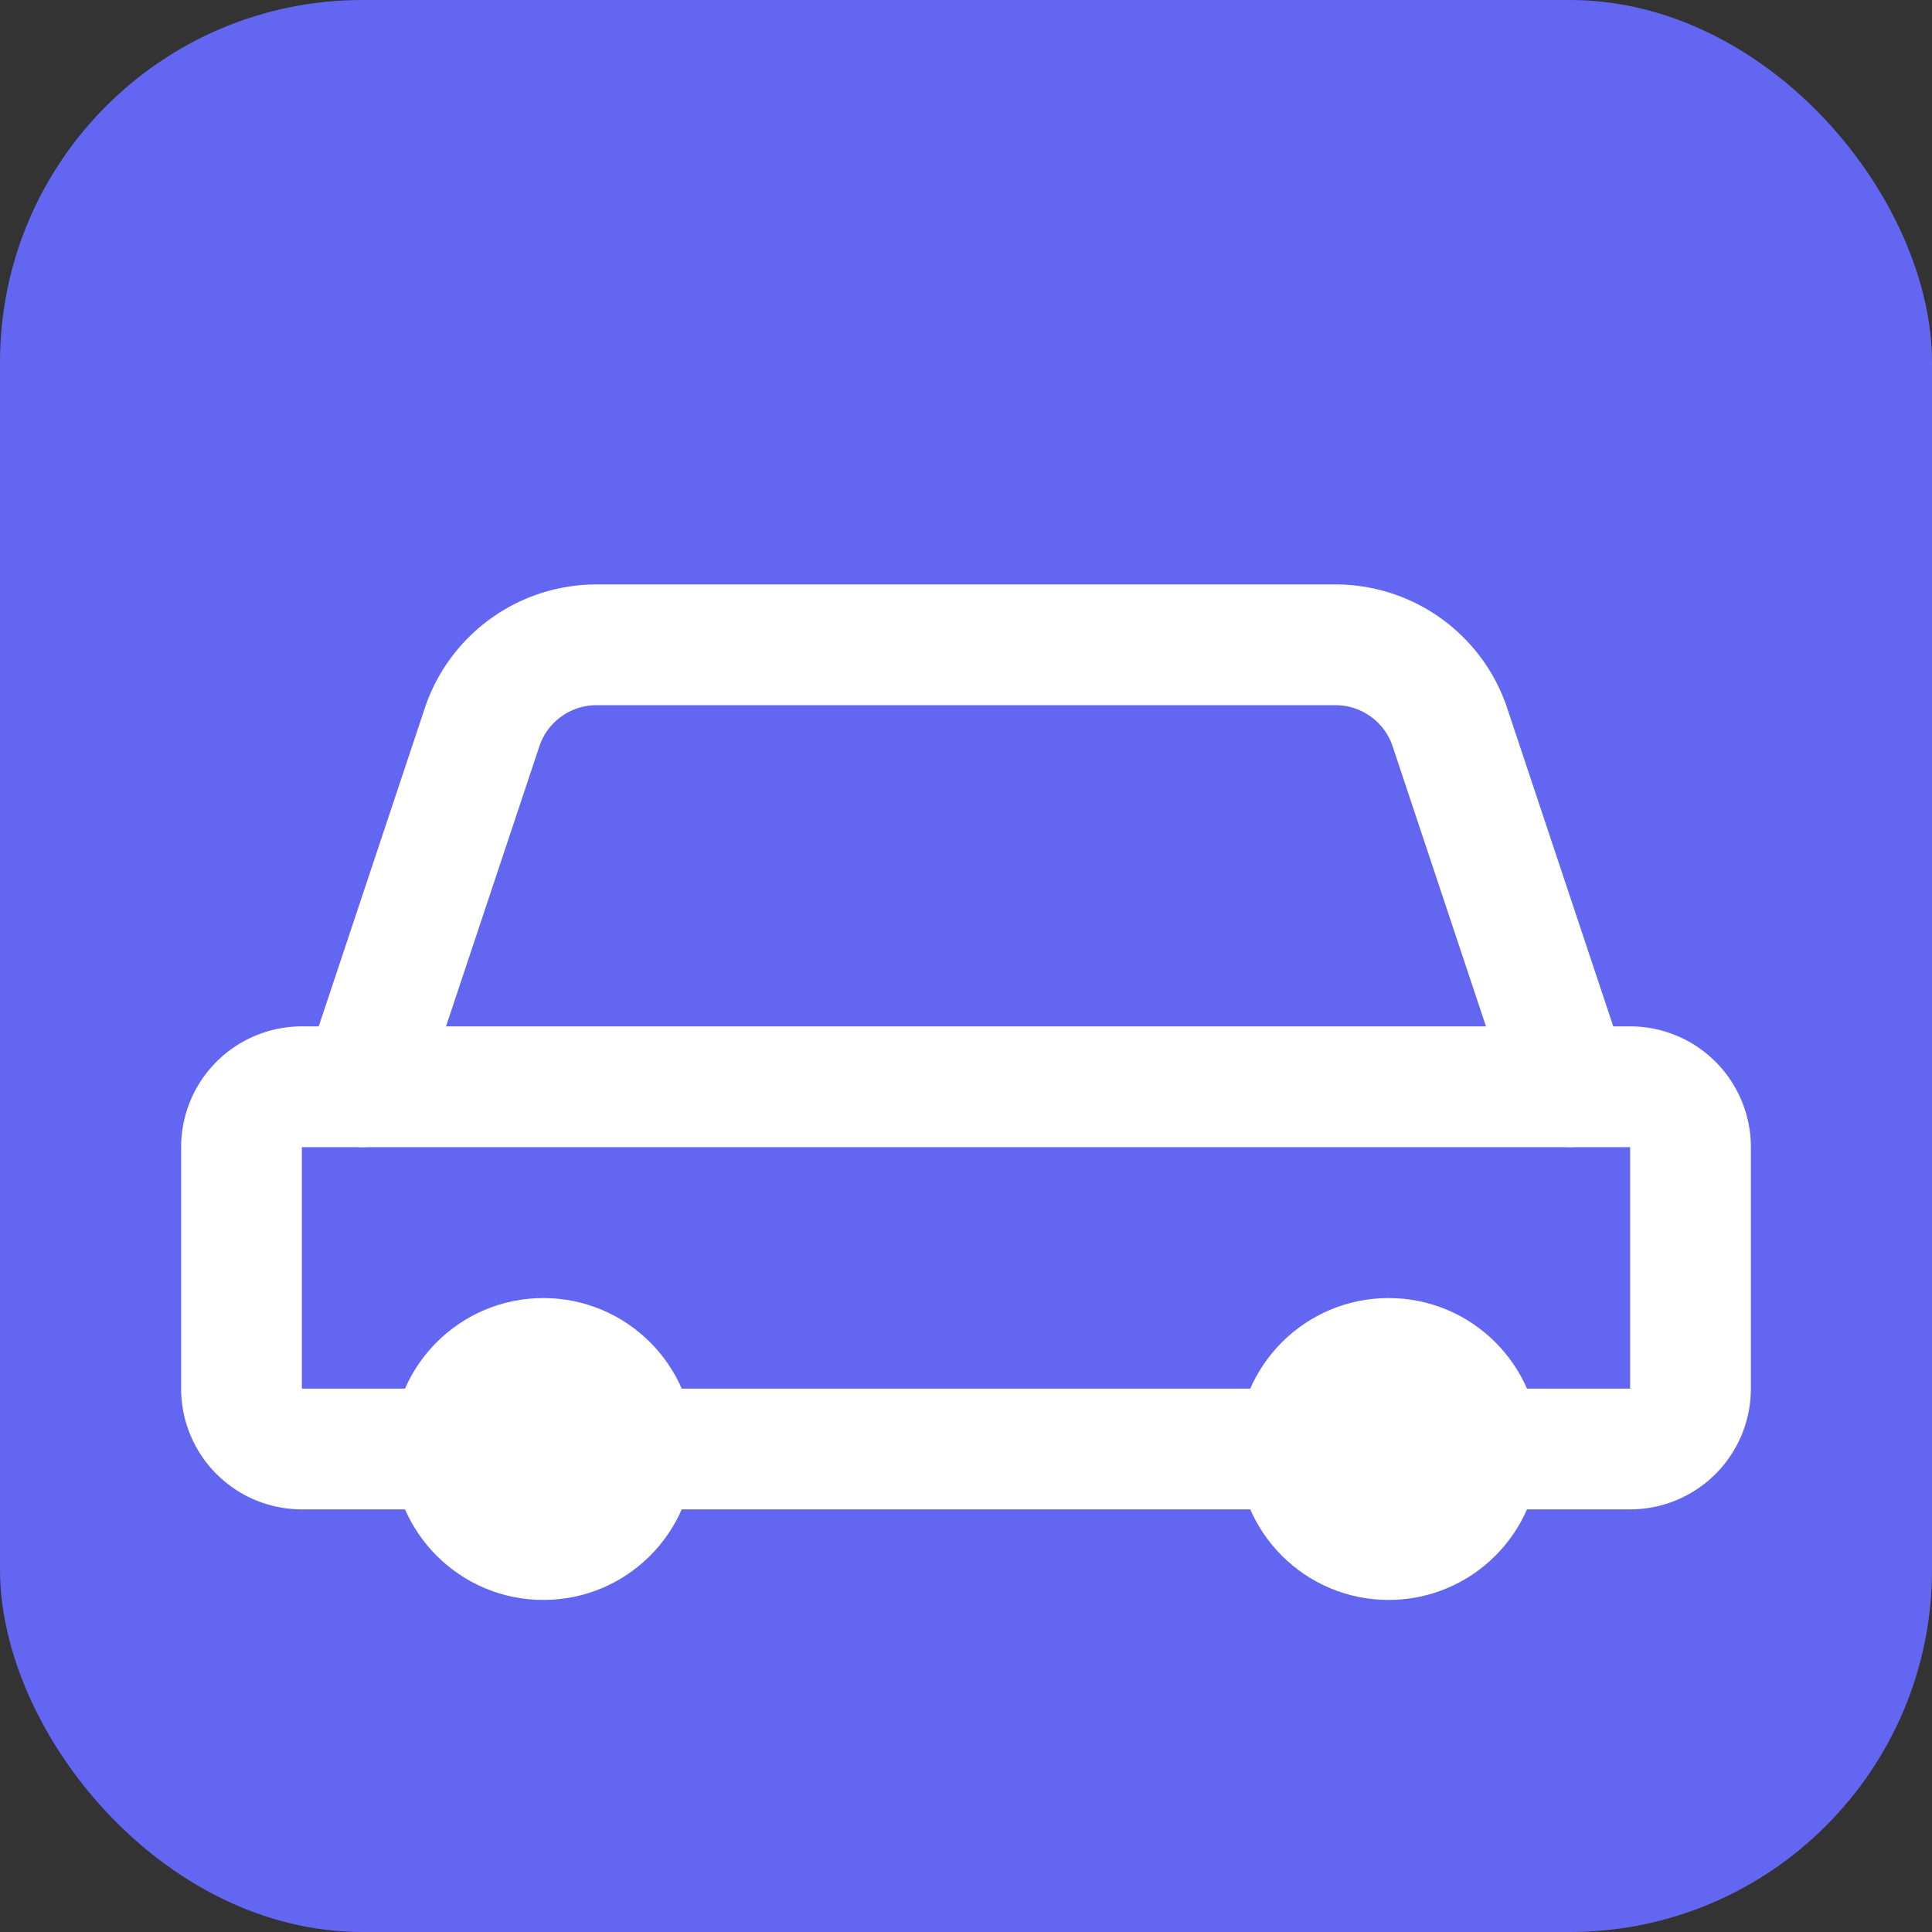
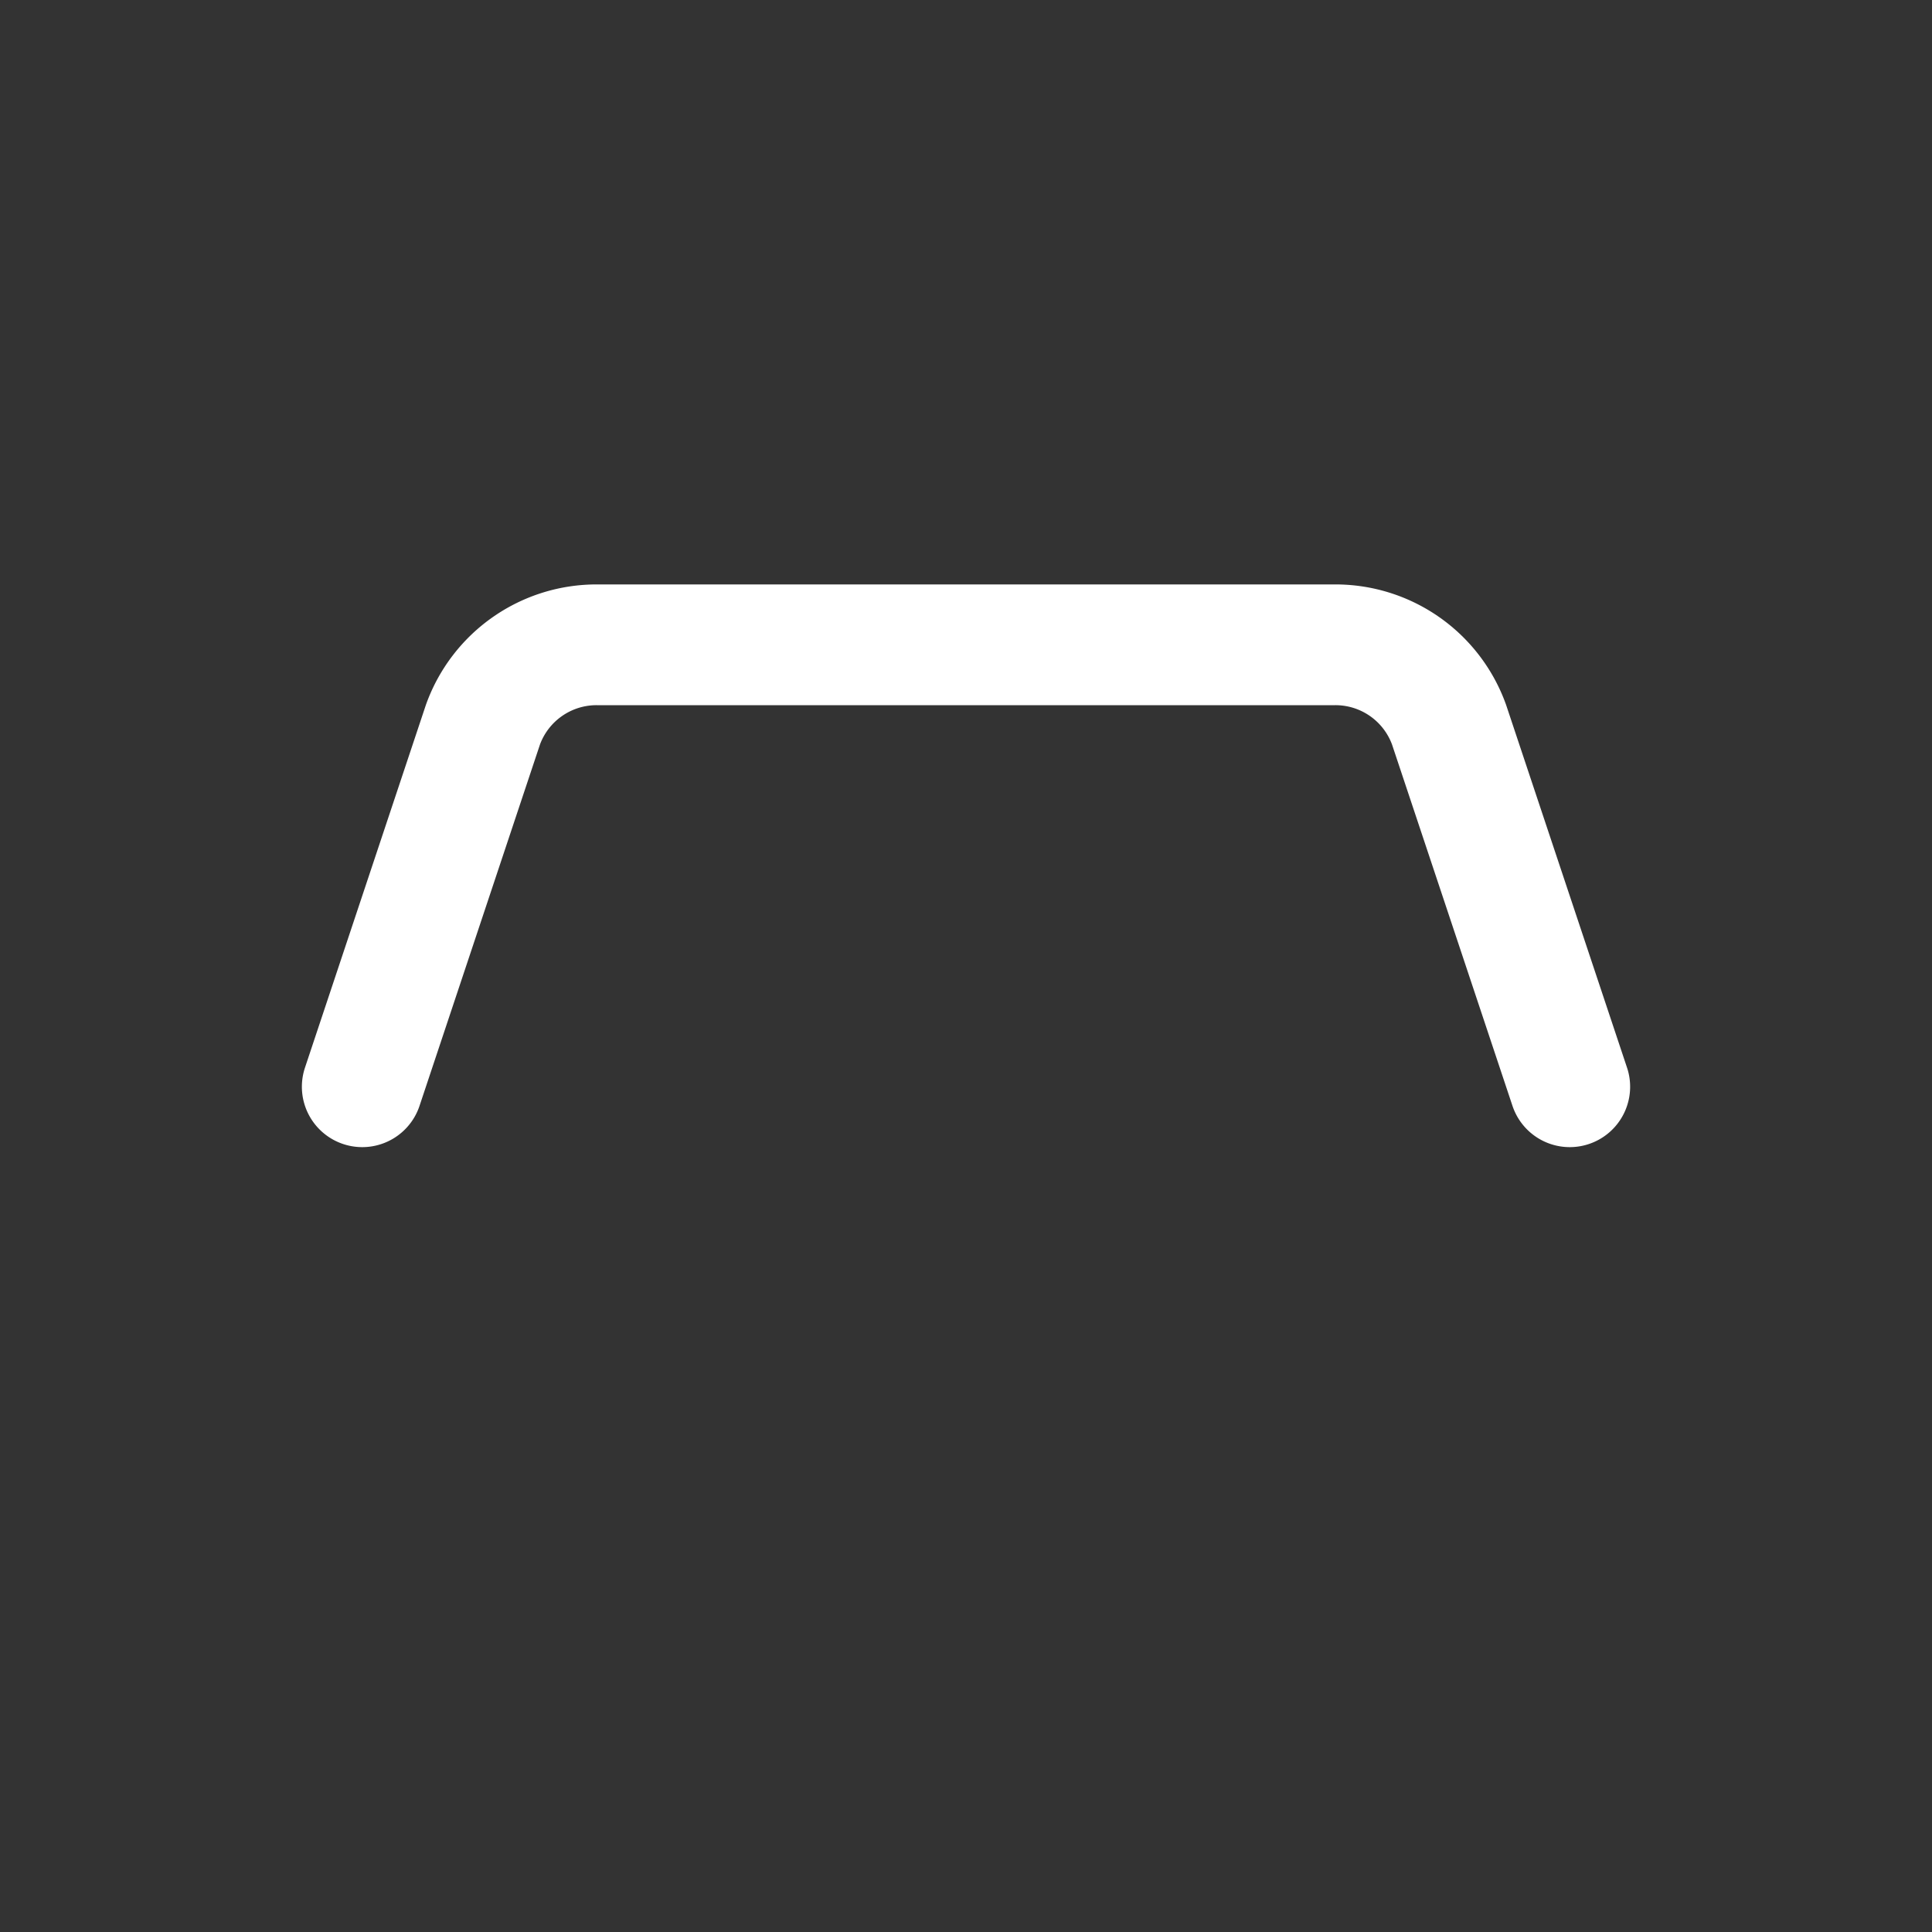
<svg xmlns="http://www.w3.org/2000/svg" viewBox="0 0 32 32" fill="none">
  <rect x="0" y="0" width="32" height="32" fill="#333333" stroke="none" />
-   <rect width="32" height="32" rx="6" fill="#6366f1" />
  <path d="M6 18l2-6a2 2 0 011.89-1.32h12.22A2 2 0 0124 12l2 6" stroke="white" stroke-width="2" stroke-linecap="round" stroke-linejoin="round" />
-   <path d="M5 18h22a1 1 0 011 1v4a1 1 0 01-1 1H5a1 1 0 01-1-1v-4a1 1 0 011-1z" stroke="white" stroke-width="2" stroke-linecap="round" stroke-linejoin="round" />
-   <circle cx="9" cy="24" r="2.5" fill="white" />
-   <circle cx="23" cy="24" r="2.5" fill="white" />
</svg>